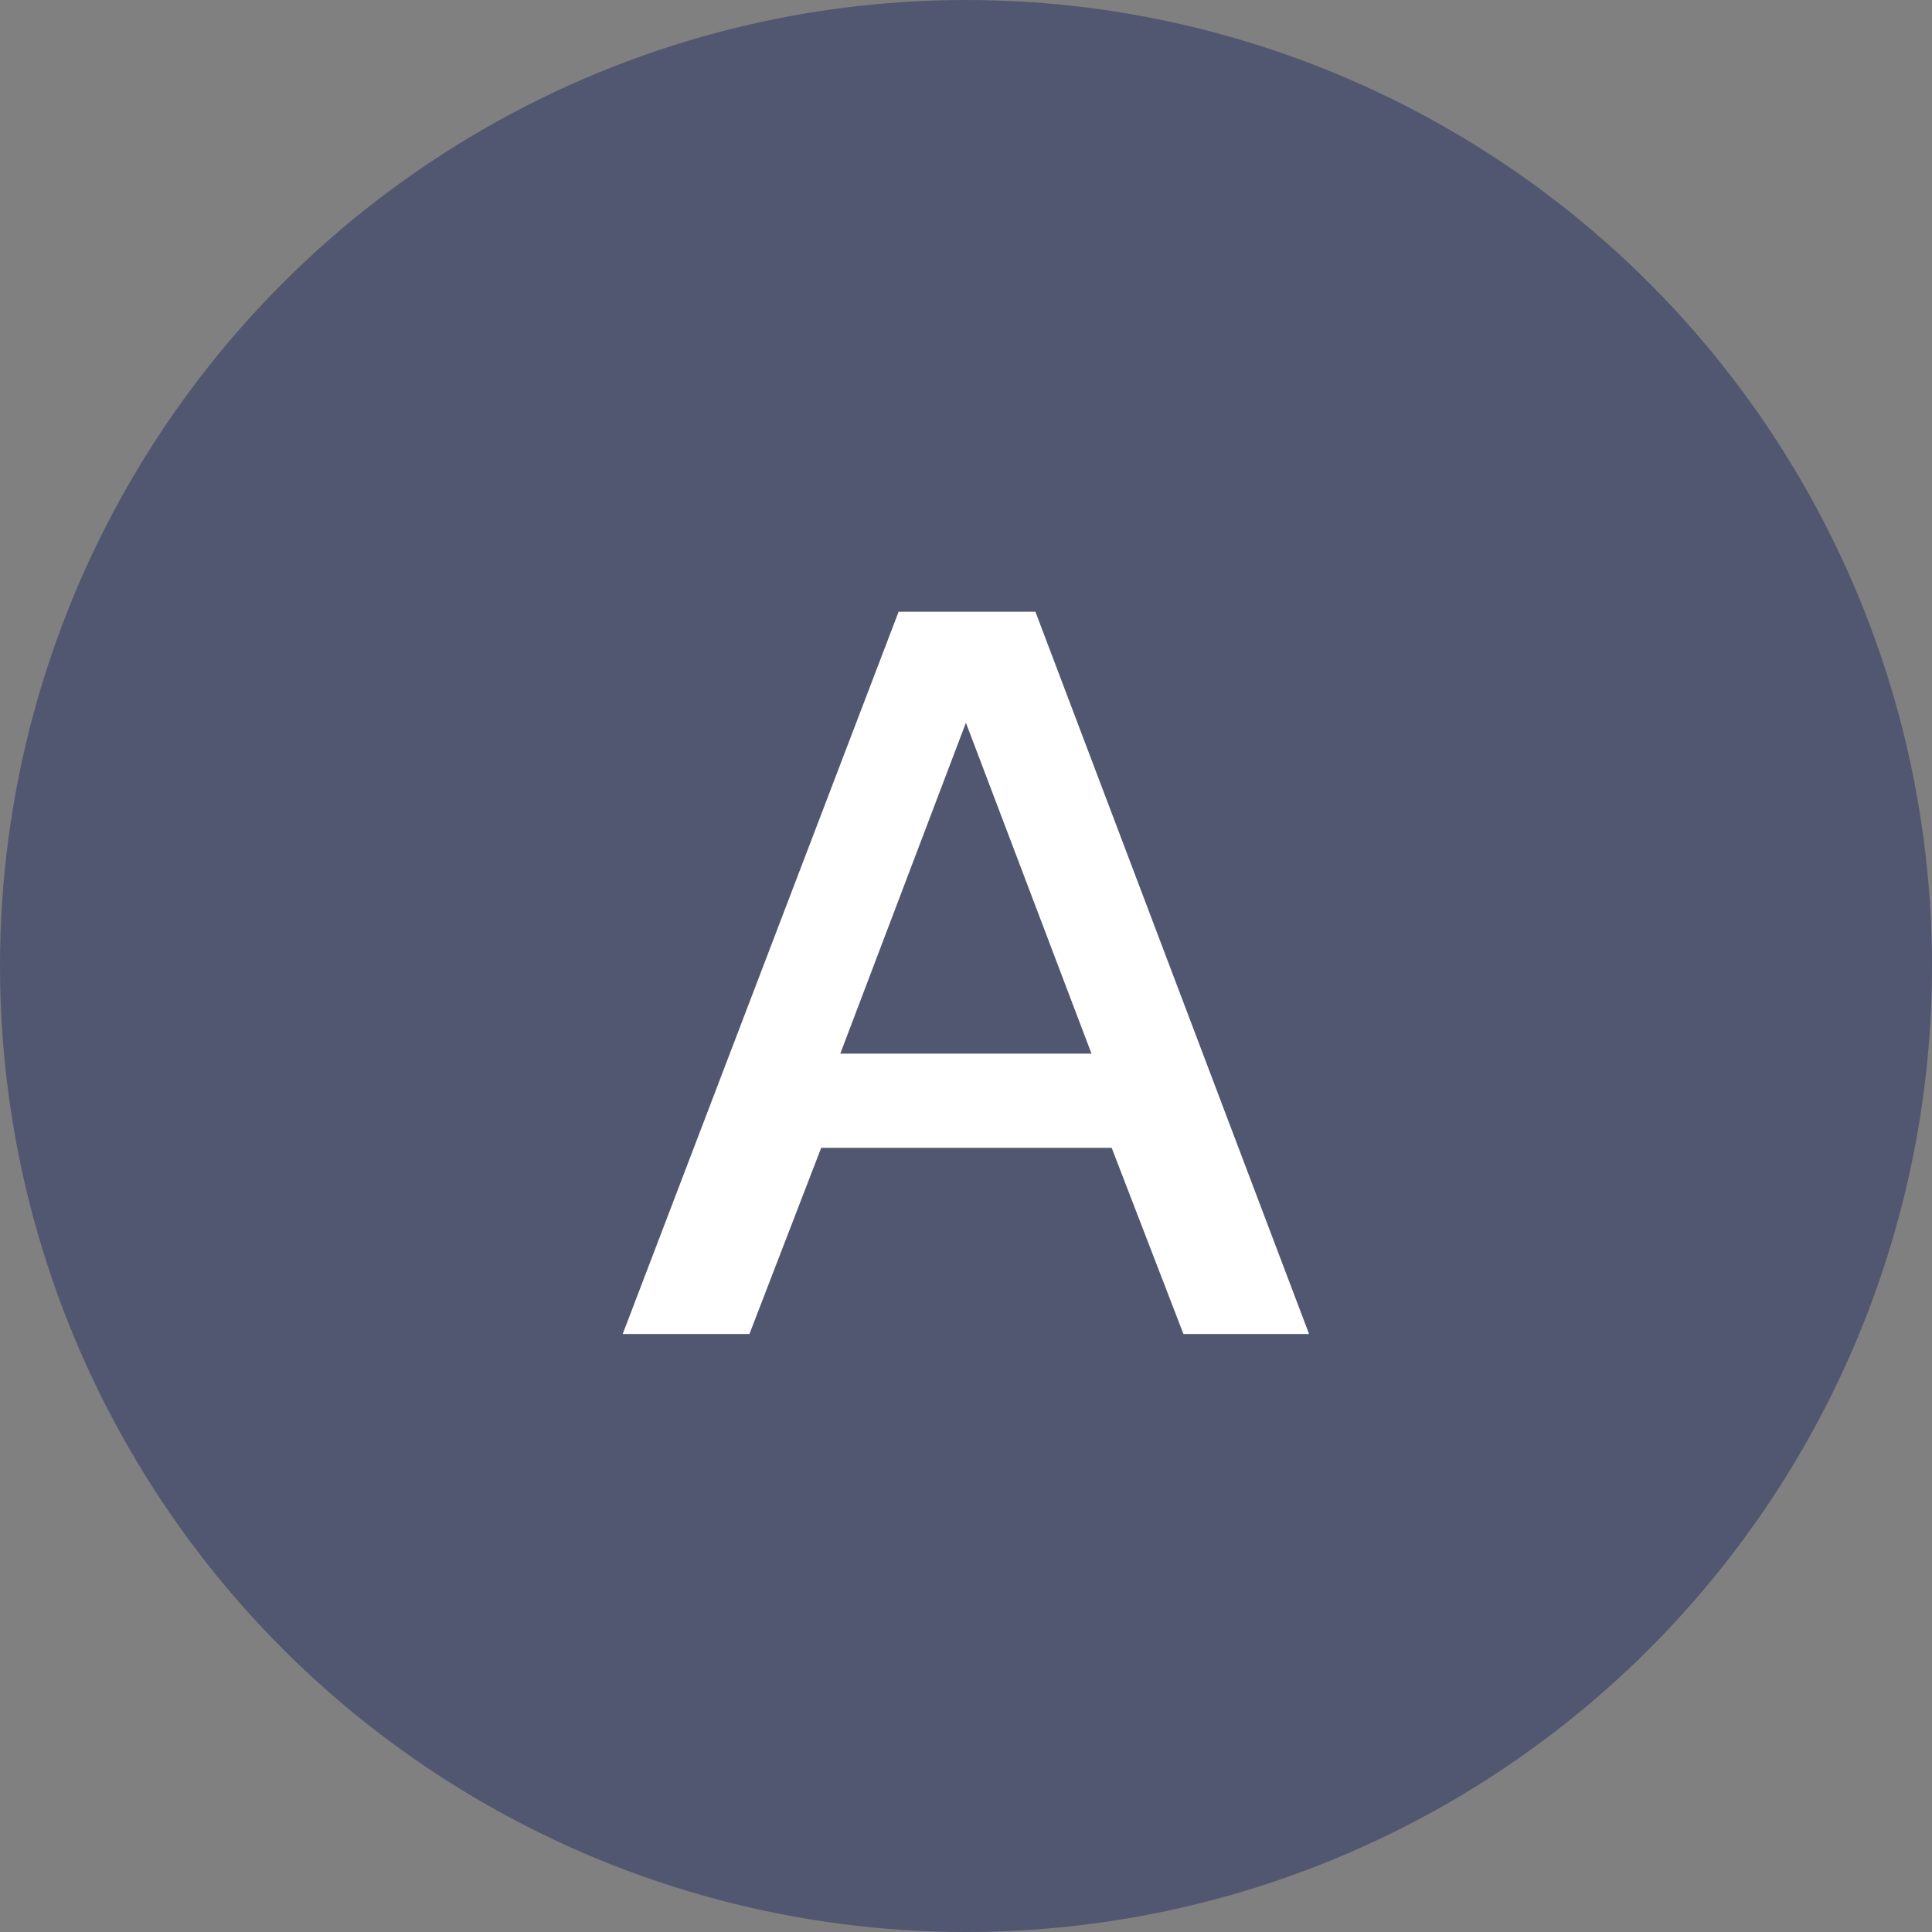
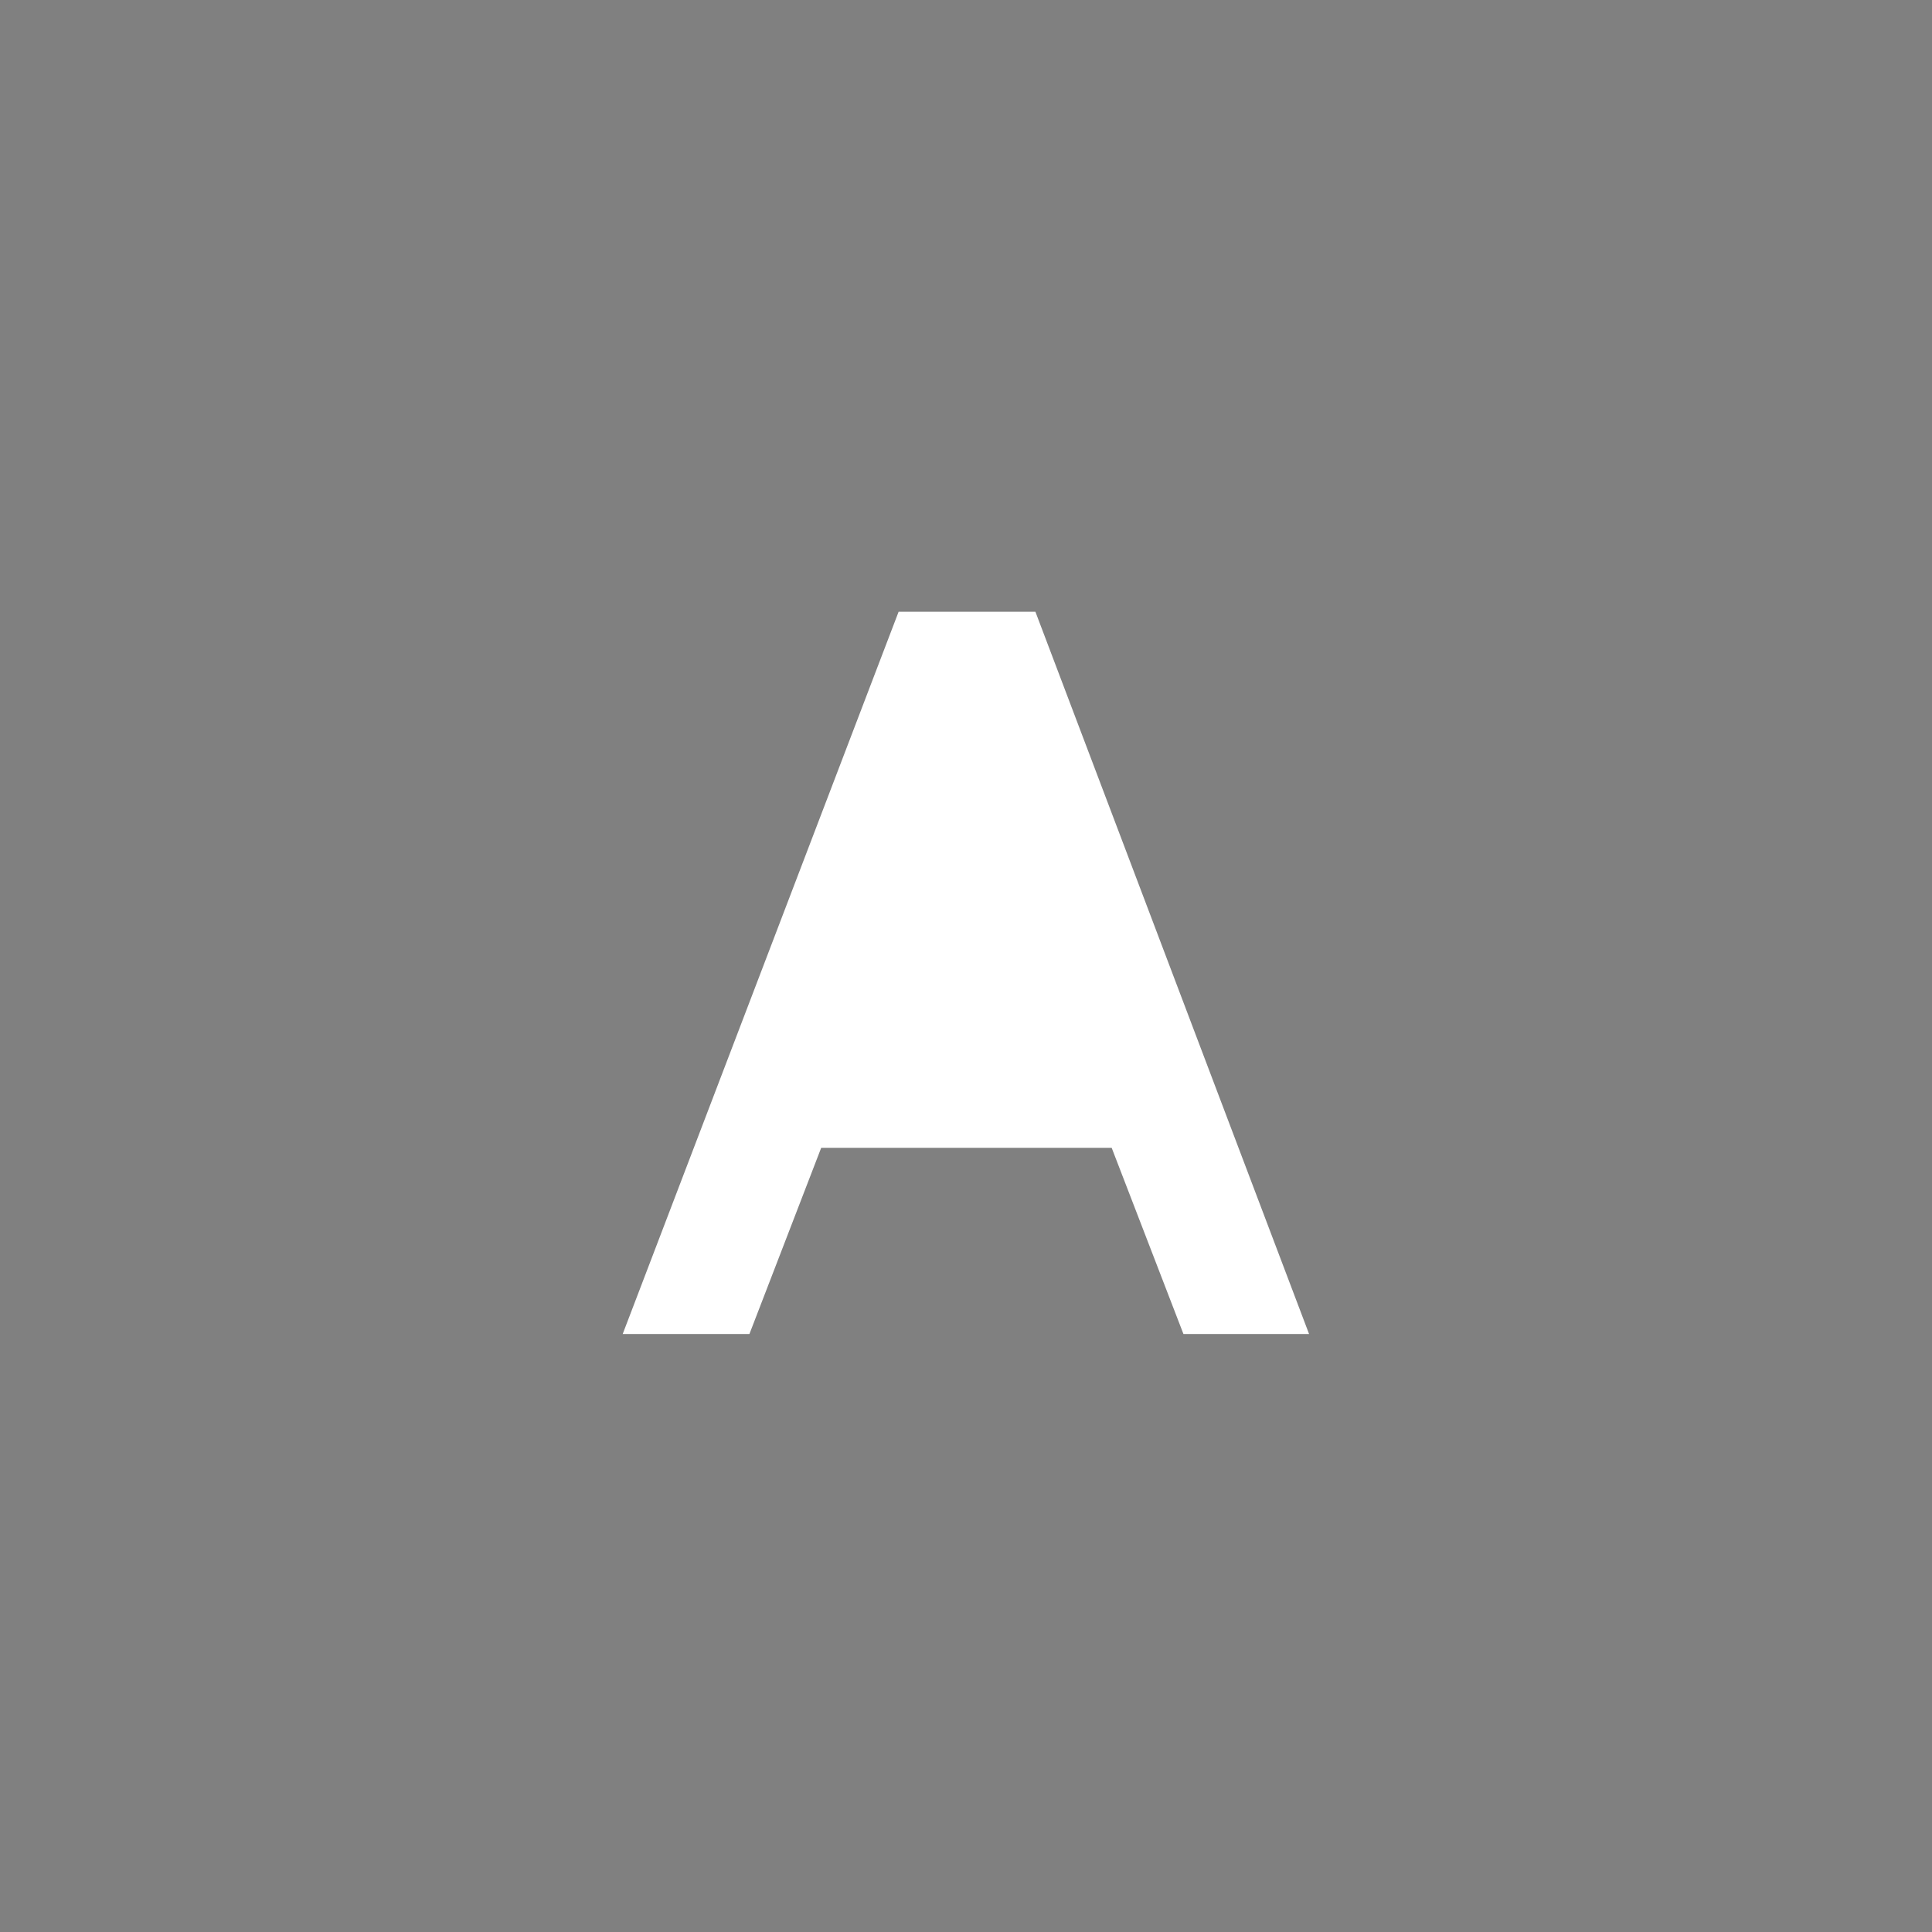
<svg xmlns="http://www.w3.org/2000/svg" width="42" height="42" viewBox="0 0 42 42" fill="none">
  <rect x="0" y="0" width="42" height="42" fill="#808080" stroke="none" />
-   <circle cx="21" cy="21" r="21" fill="#515771" />
-   <path d="M13.537 29L19.535 13.299H22.509L28.458 29H25.727L24.167 24.953H17.852L16.292 29H13.537ZM18.267 22.905H23.728L20.998 15.712L18.267 22.905Z" fill="white" />
+   <path d="M13.537 29L19.535 13.299H22.509L28.458 29H25.727L24.167 24.953H17.852L16.292 29H13.537ZM18.267 22.905L20.998 15.712L18.267 22.905Z" fill="white" />
</svg>